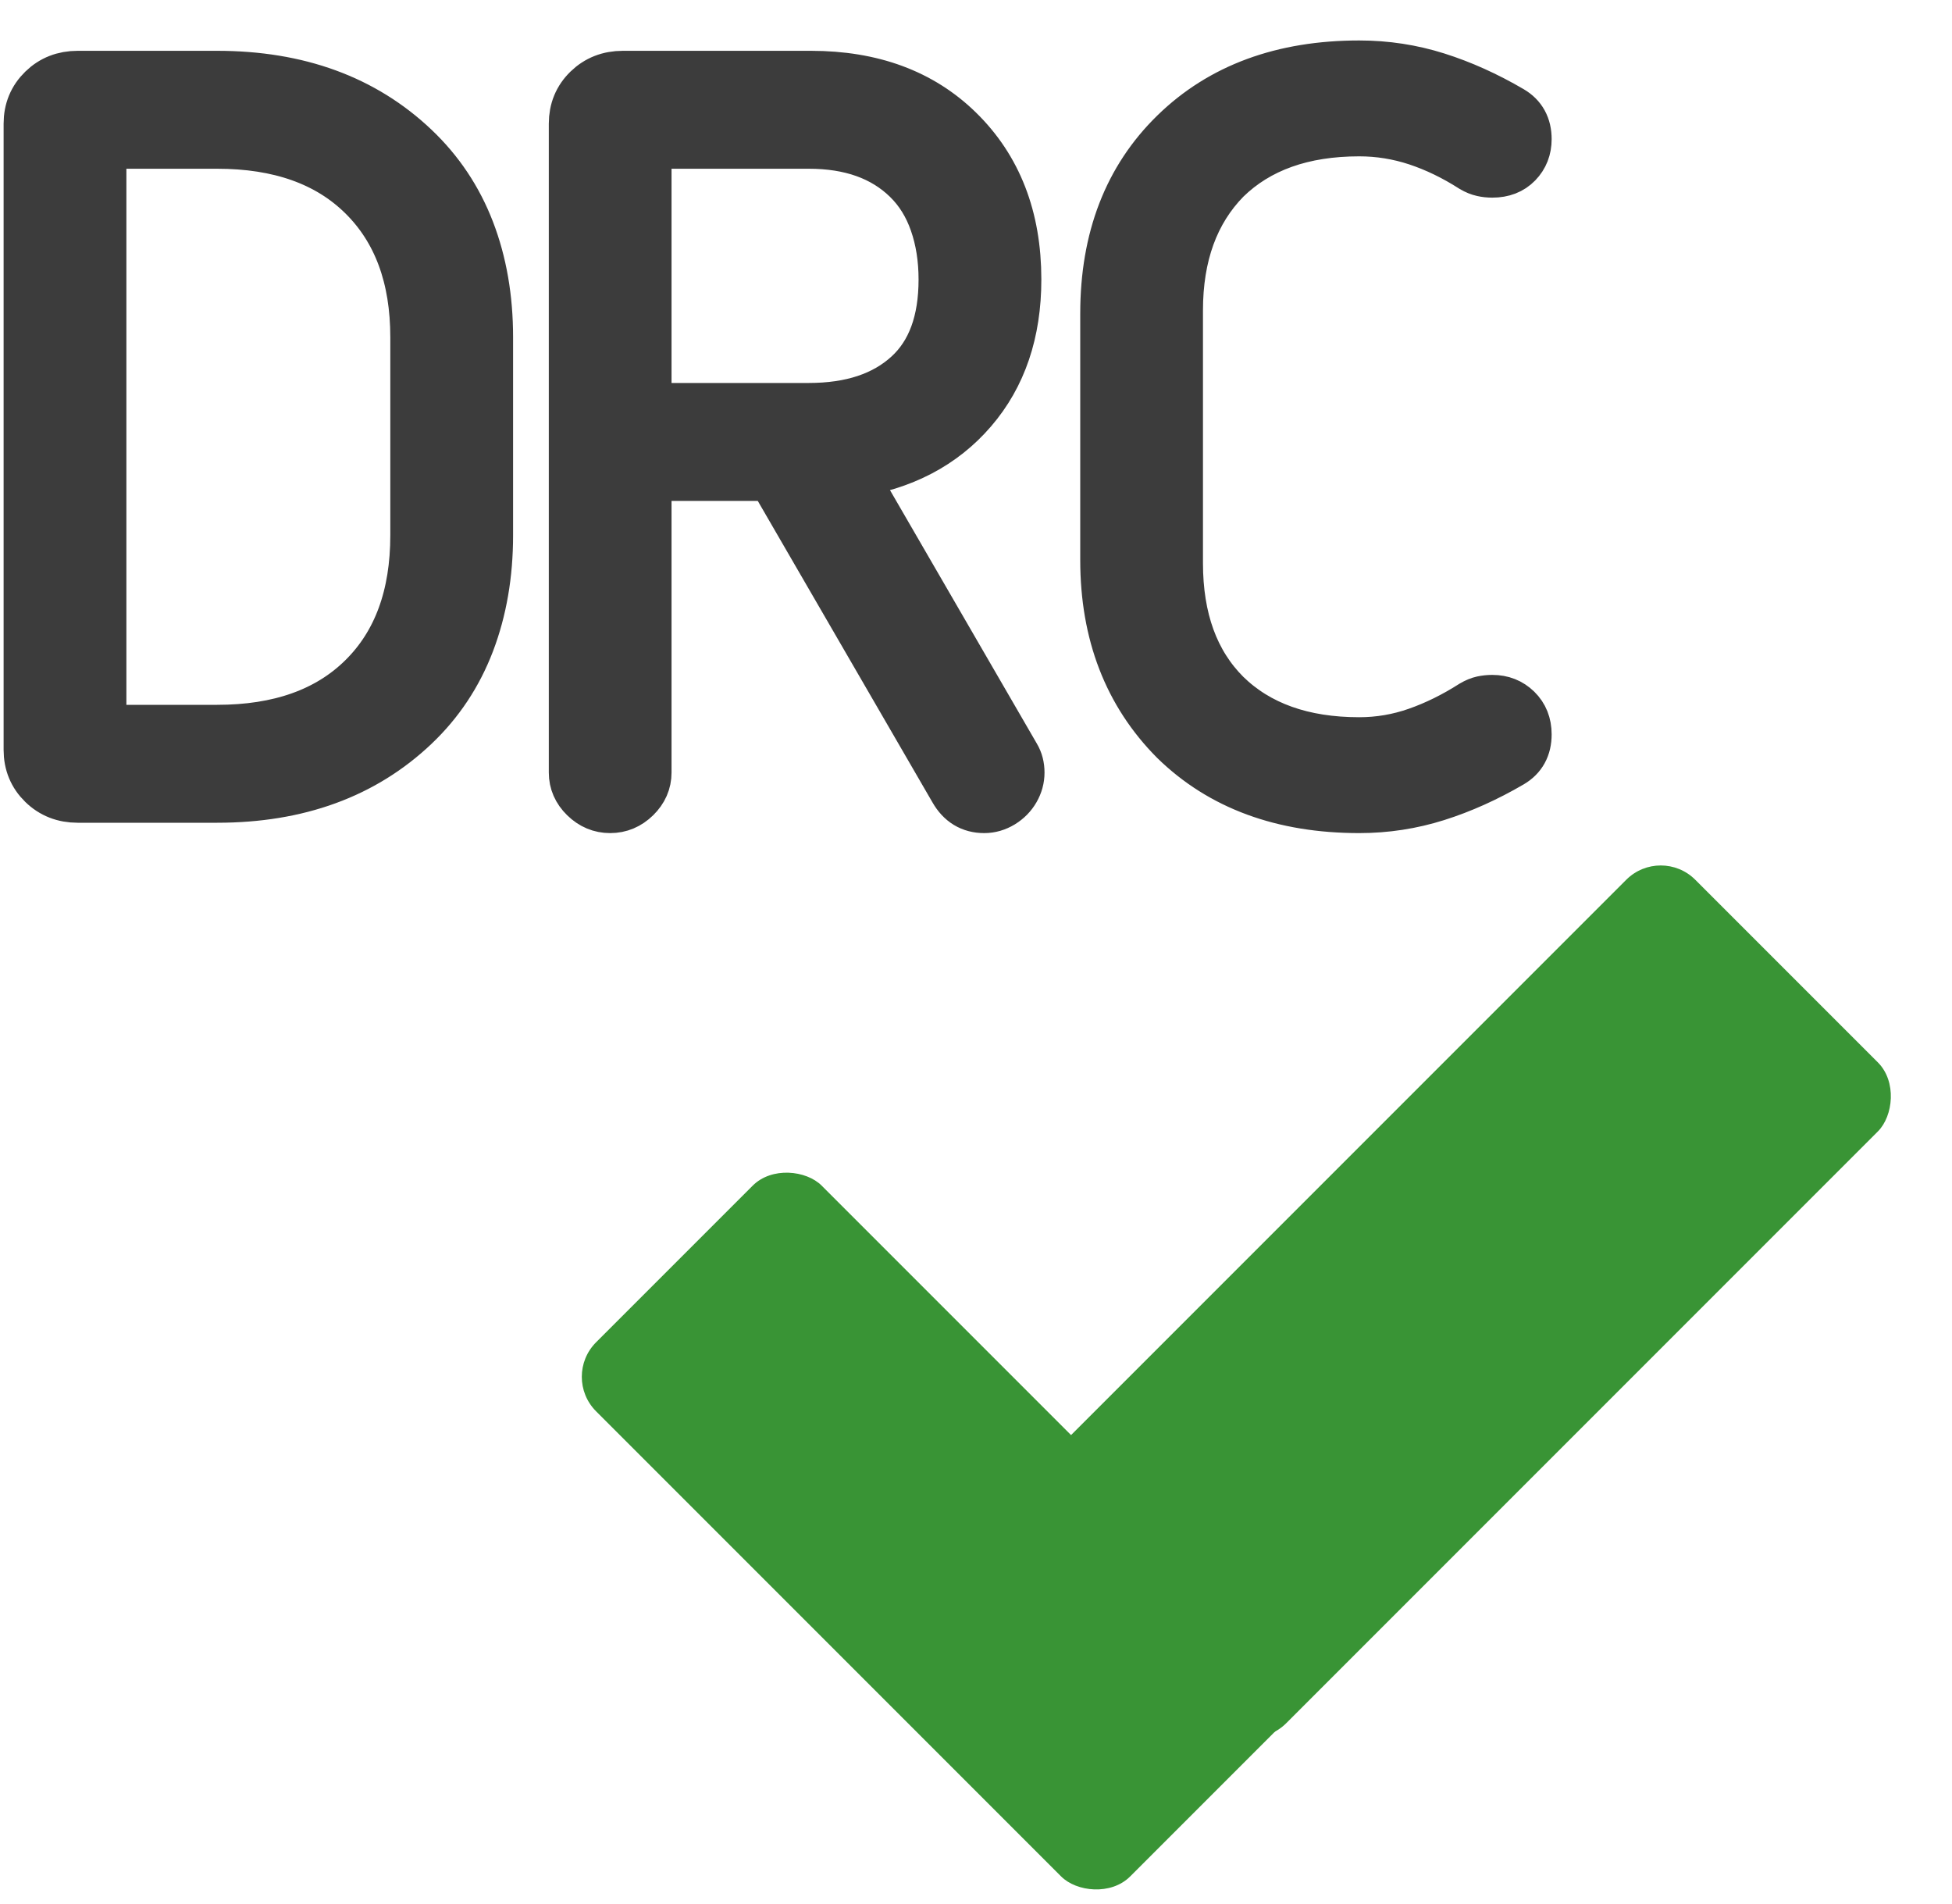
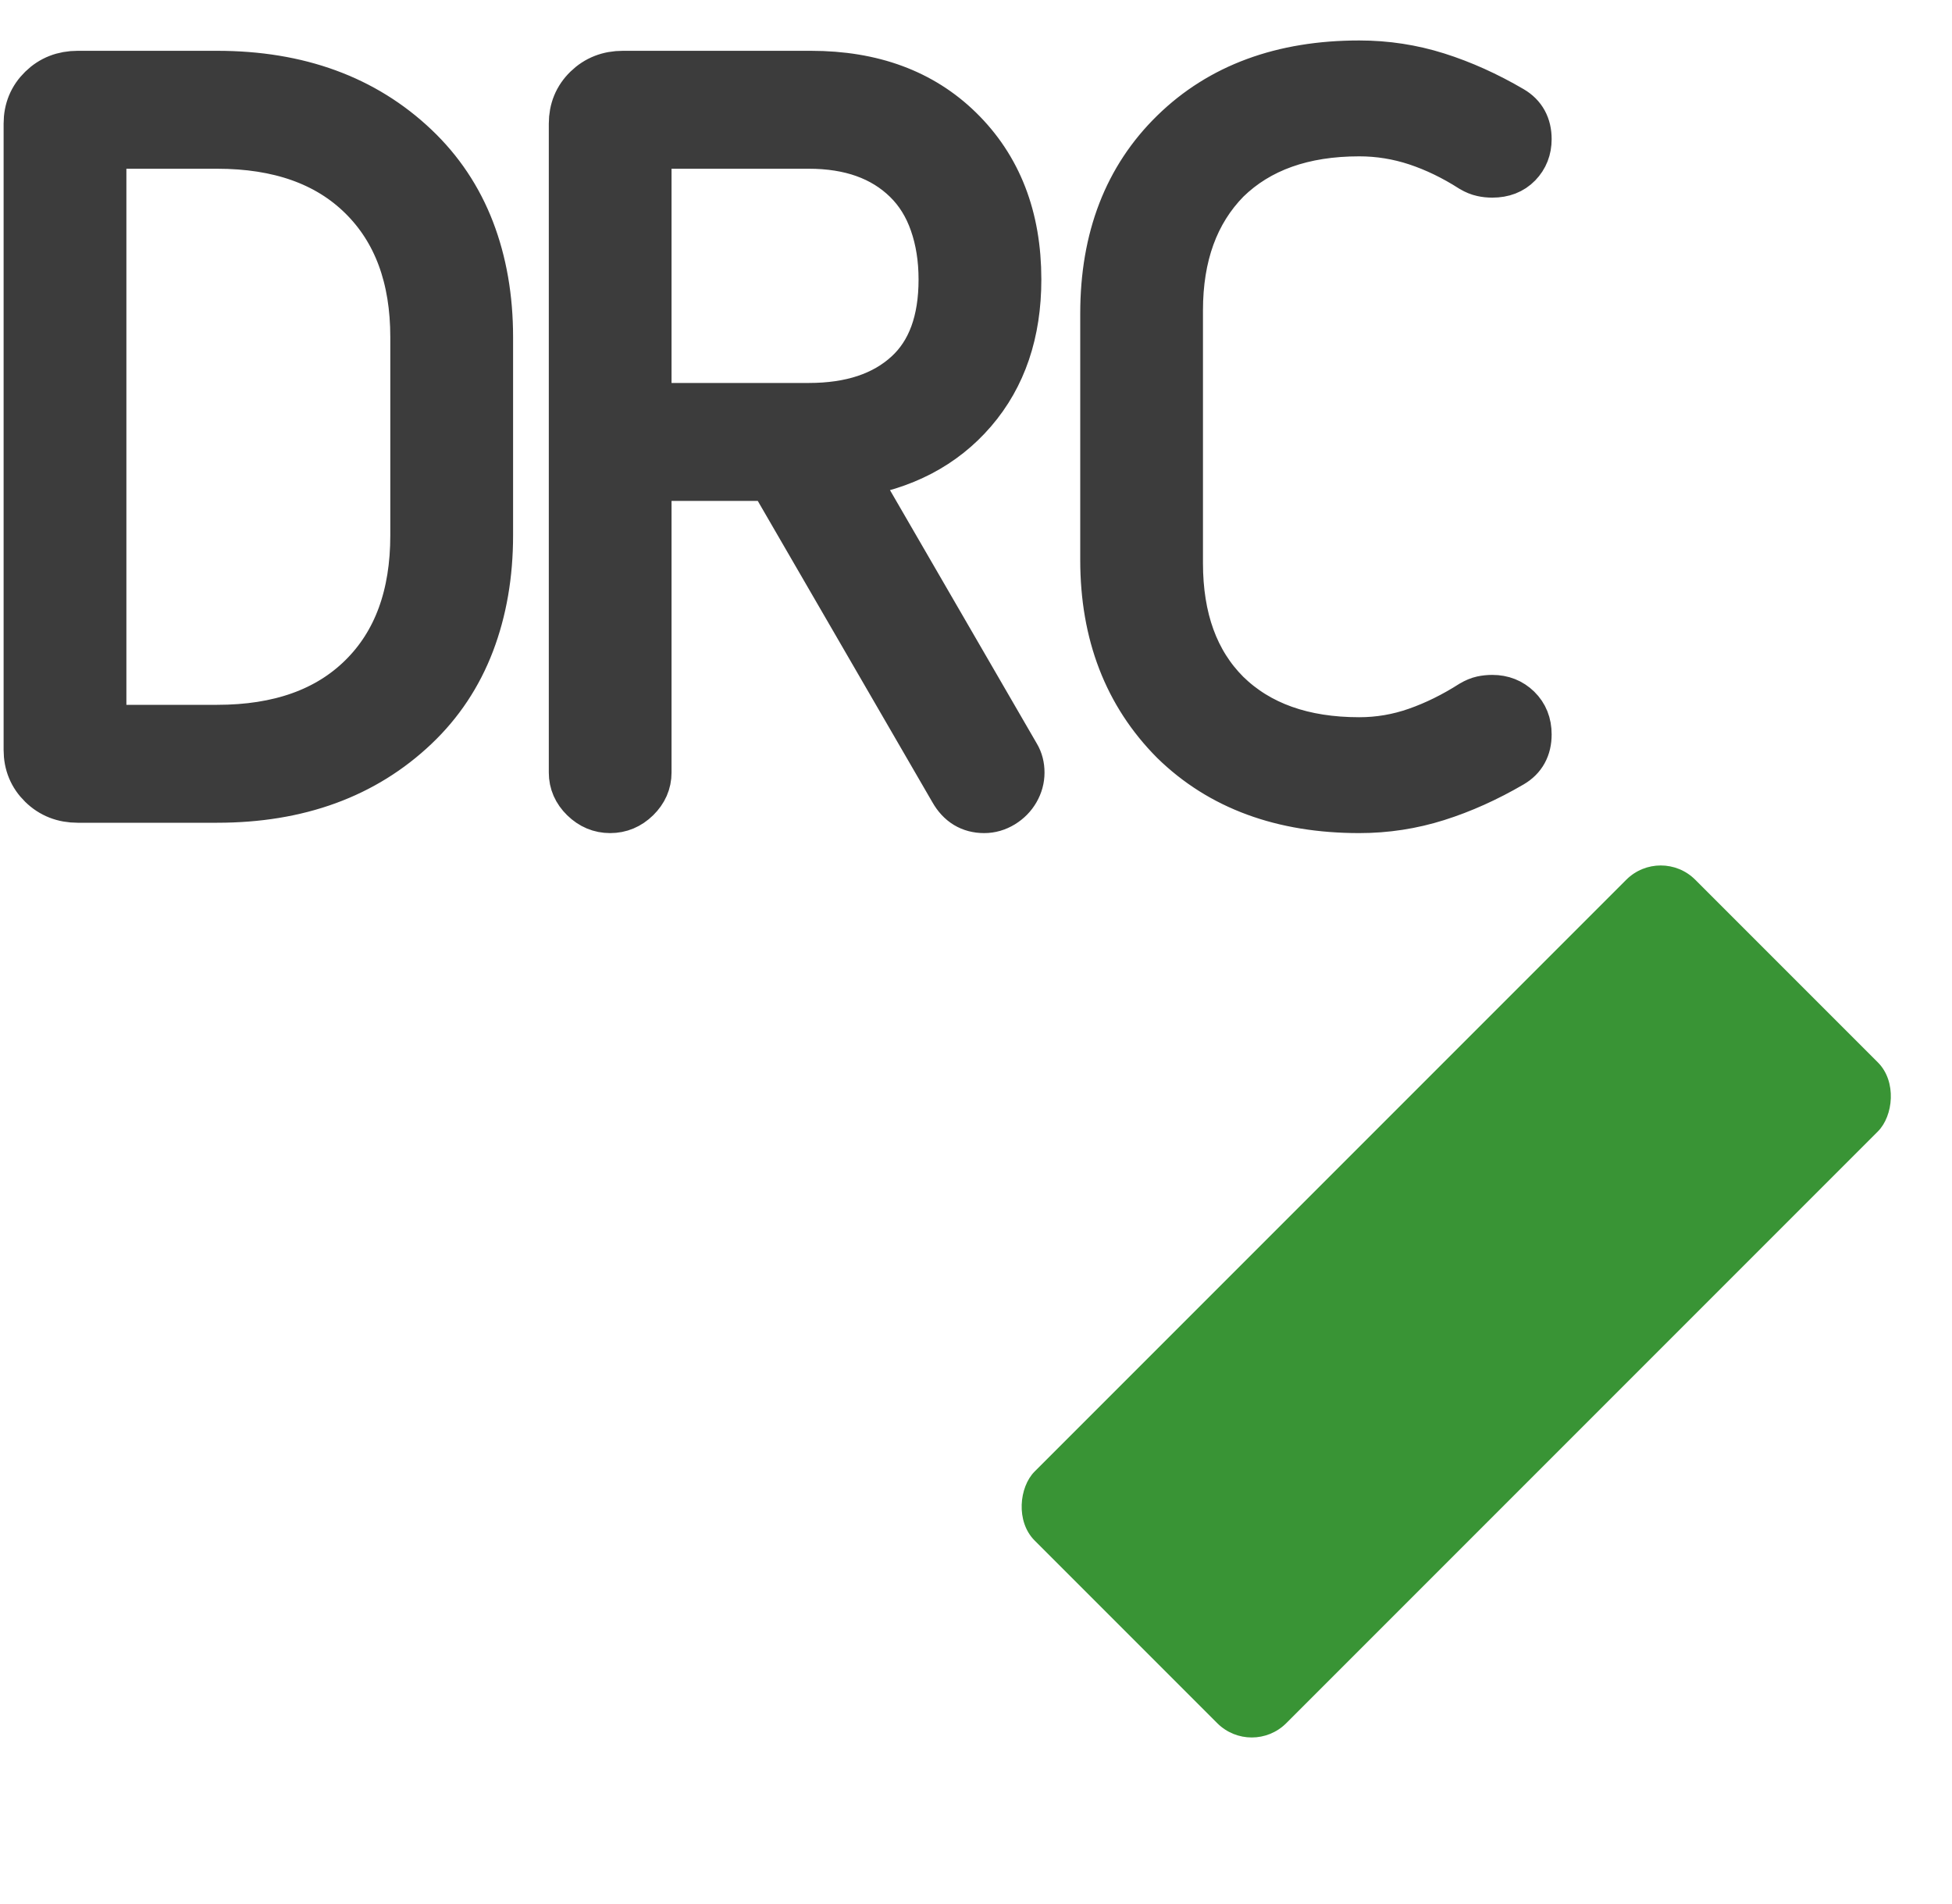
<svg xmlns="http://www.w3.org/2000/svg" width="40px" height="39px" viewBox="0 0 40 39" version="1.1">
  <title>DRC</title>
  <desc>Created with Sketch.</desc>
  <defs />
  <g stroke="none" stroke-width="1" fill="none" fill-rule="evenodd">
    <g>
      <g>
        <g transform="translate(0, 1)">
          <g transform="translate(10.732, 15.65)" fill="#399435">
-             <rect transform="translate(8.559, 14.717) rotate(-45) translate(-8.559, -14.717) " x="5.29" y="6.979" width="6.538" height="15.477" rx="1" />
            <rect transform="translate(19.109, 10.014) rotate(45) translate(-19.109, -10.014) " x="15.463" y="0.441" width="7.292" height="19.145" rx="1" />
          </g>
          <path d="M1.592,15.356 C1.303,15.356 1.061,15.261 0.867,15.071 C0.672,14.881 0.574,14.645 0.574,14.363 L0.574,1.534 C0.574,1.252 0.672,1.016 0.867,0.826 C1.061,0.636 1.303,0.541 1.592,0.541 L4.45,0.541 C6.109,0.541 7.459,1.034 8.498,2.02 C9.003,2.499 9.382,3.066 9.635,3.722 C9.887,4.377 10.014,5.106 10.014,5.909 L10.014,9.967 C10.014,10.77 9.887,11.503 9.635,12.165 C9.382,12.827 9.003,13.398 8.498,13.877 C7.459,14.863 6.109,15.356 4.45,15.356 L1.592,15.356 Z M8.498,5.909 C8.498,4.683 8.141,3.718 7.427,3.014 C6.712,2.309 5.72,1.957 4.45,1.957 L2.09,1.957 L2.09,13.94 L4.45,13.94 C5.72,13.94 6.712,13.588 7.427,12.883 C8.141,12.179 8.498,11.207 8.498,9.967 L8.498,5.909 Z M15.816,8.762 L13.261,8.762 L13.261,14.828 C13.261,15.025 13.185,15.198 13.034,15.346 C12.882,15.494 12.706,15.568 12.503,15.568 C12.301,15.568 12.125,15.494 11.973,15.346 C11.821,15.198 11.746,15.025 11.746,14.828 L11.746,1.534 C11.746,1.252 11.843,1.016 12.038,0.826 C12.233,0.636 12.475,0.541 12.763,0.541 L16.617,0.541 C17.873,0.541 18.883,0.914 19.648,1.661 C20.442,2.436 20.839,3.457 20.839,4.725 C20.839,5.81 20.536,6.705 19.929,7.41 C19.323,8.114 18.501,8.544 17.461,8.699 L20.817,14.49 C20.875,14.588 20.904,14.701 20.904,14.828 C20.904,14.955 20.871,15.074 20.806,15.187 C20.741,15.3 20.651,15.391 20.536,15.462 C20.42,15.532 20.298,15.568 20.168,15.568 C19.893,15.568 19.684,15.441 19.54,15.187 L15.816,8.762 Z M16.574,7.346 C17.44,7.346 18.118,7.121 18.609,6.67 C19.085,6.233 19.323,5.585 19.323,4.725 C19.323,4.303 19.262,3.915 19.139,3.563 C19.017,3.211 18.833,2.915 18.587,2.675 C18.096,2.196 17.425,1.957 16.574,1.957 L13.261,1.957 L13.261,7.346 L16.574,7.346 Z M22.636,5.423 C22.636,3.887 23.112,2.654 24.065,1.724 C25.017,0.794 26.28,0.329 27.853,0.329 C28.402,0.329 28.932,0.41 29.445,0.572 C29.957,0.734 30.466,0.963 30.971,1.259 C31.188,1.386 31.296,1.583 31.296,1.851 C31.296,2.048 31.231,2.214 31.101,2.348 C30.971,2.482 30.798,2.549 30.581,2.549 C30.509,2.549 30.441,2.542 30.376,2.527 C30.311,2.513 30.242,2.485 30.17,2.443 C29.795,2.203 29.416,2.02 29.033,1.893 C28.651,1.767 28.258,1.703 27.853,1.703 C26.699,1.703 25.789,2.027 25.126,2.675 C24.476,3.338 24.151,4.232 24.151,5.359 L24.151,10.537 C24.151,11.679 24.476,12.573 25.126,13.222 C25.789,13.87 26.699,14.194 27.853,14.194 C28.258,14.194 28.651,14.127 29.033,13.993 C29.416,13.859 29.795,13.672 30.17,13.433 C30.242,13.391 30.311,13.362 30.376,13.348 C30.441,13.334 30.509,13.327 30.581,13.327 C30.783,13.327 30.953,13.394 31.09,13.528 C31.227,13.662 31.296,13.834 31.296,14.046 C31.296,14.314 31.188,14.511 30.971,14.638 C30.466,14.933 29.957,15.162 29.445,15.324 C28.932,15.486 28.402,15.568 27.853,15.568 C26.28,15.568 25.017,15.103 24.065,14.173 C23.112,13.215 22.636,11.982 22.636,10.474 L22.636,5.423 Z" stroke="#3C3C3C" fill="#3C3C3C" />
        </g>
      </g>
    </g>
  </g>
</svg>